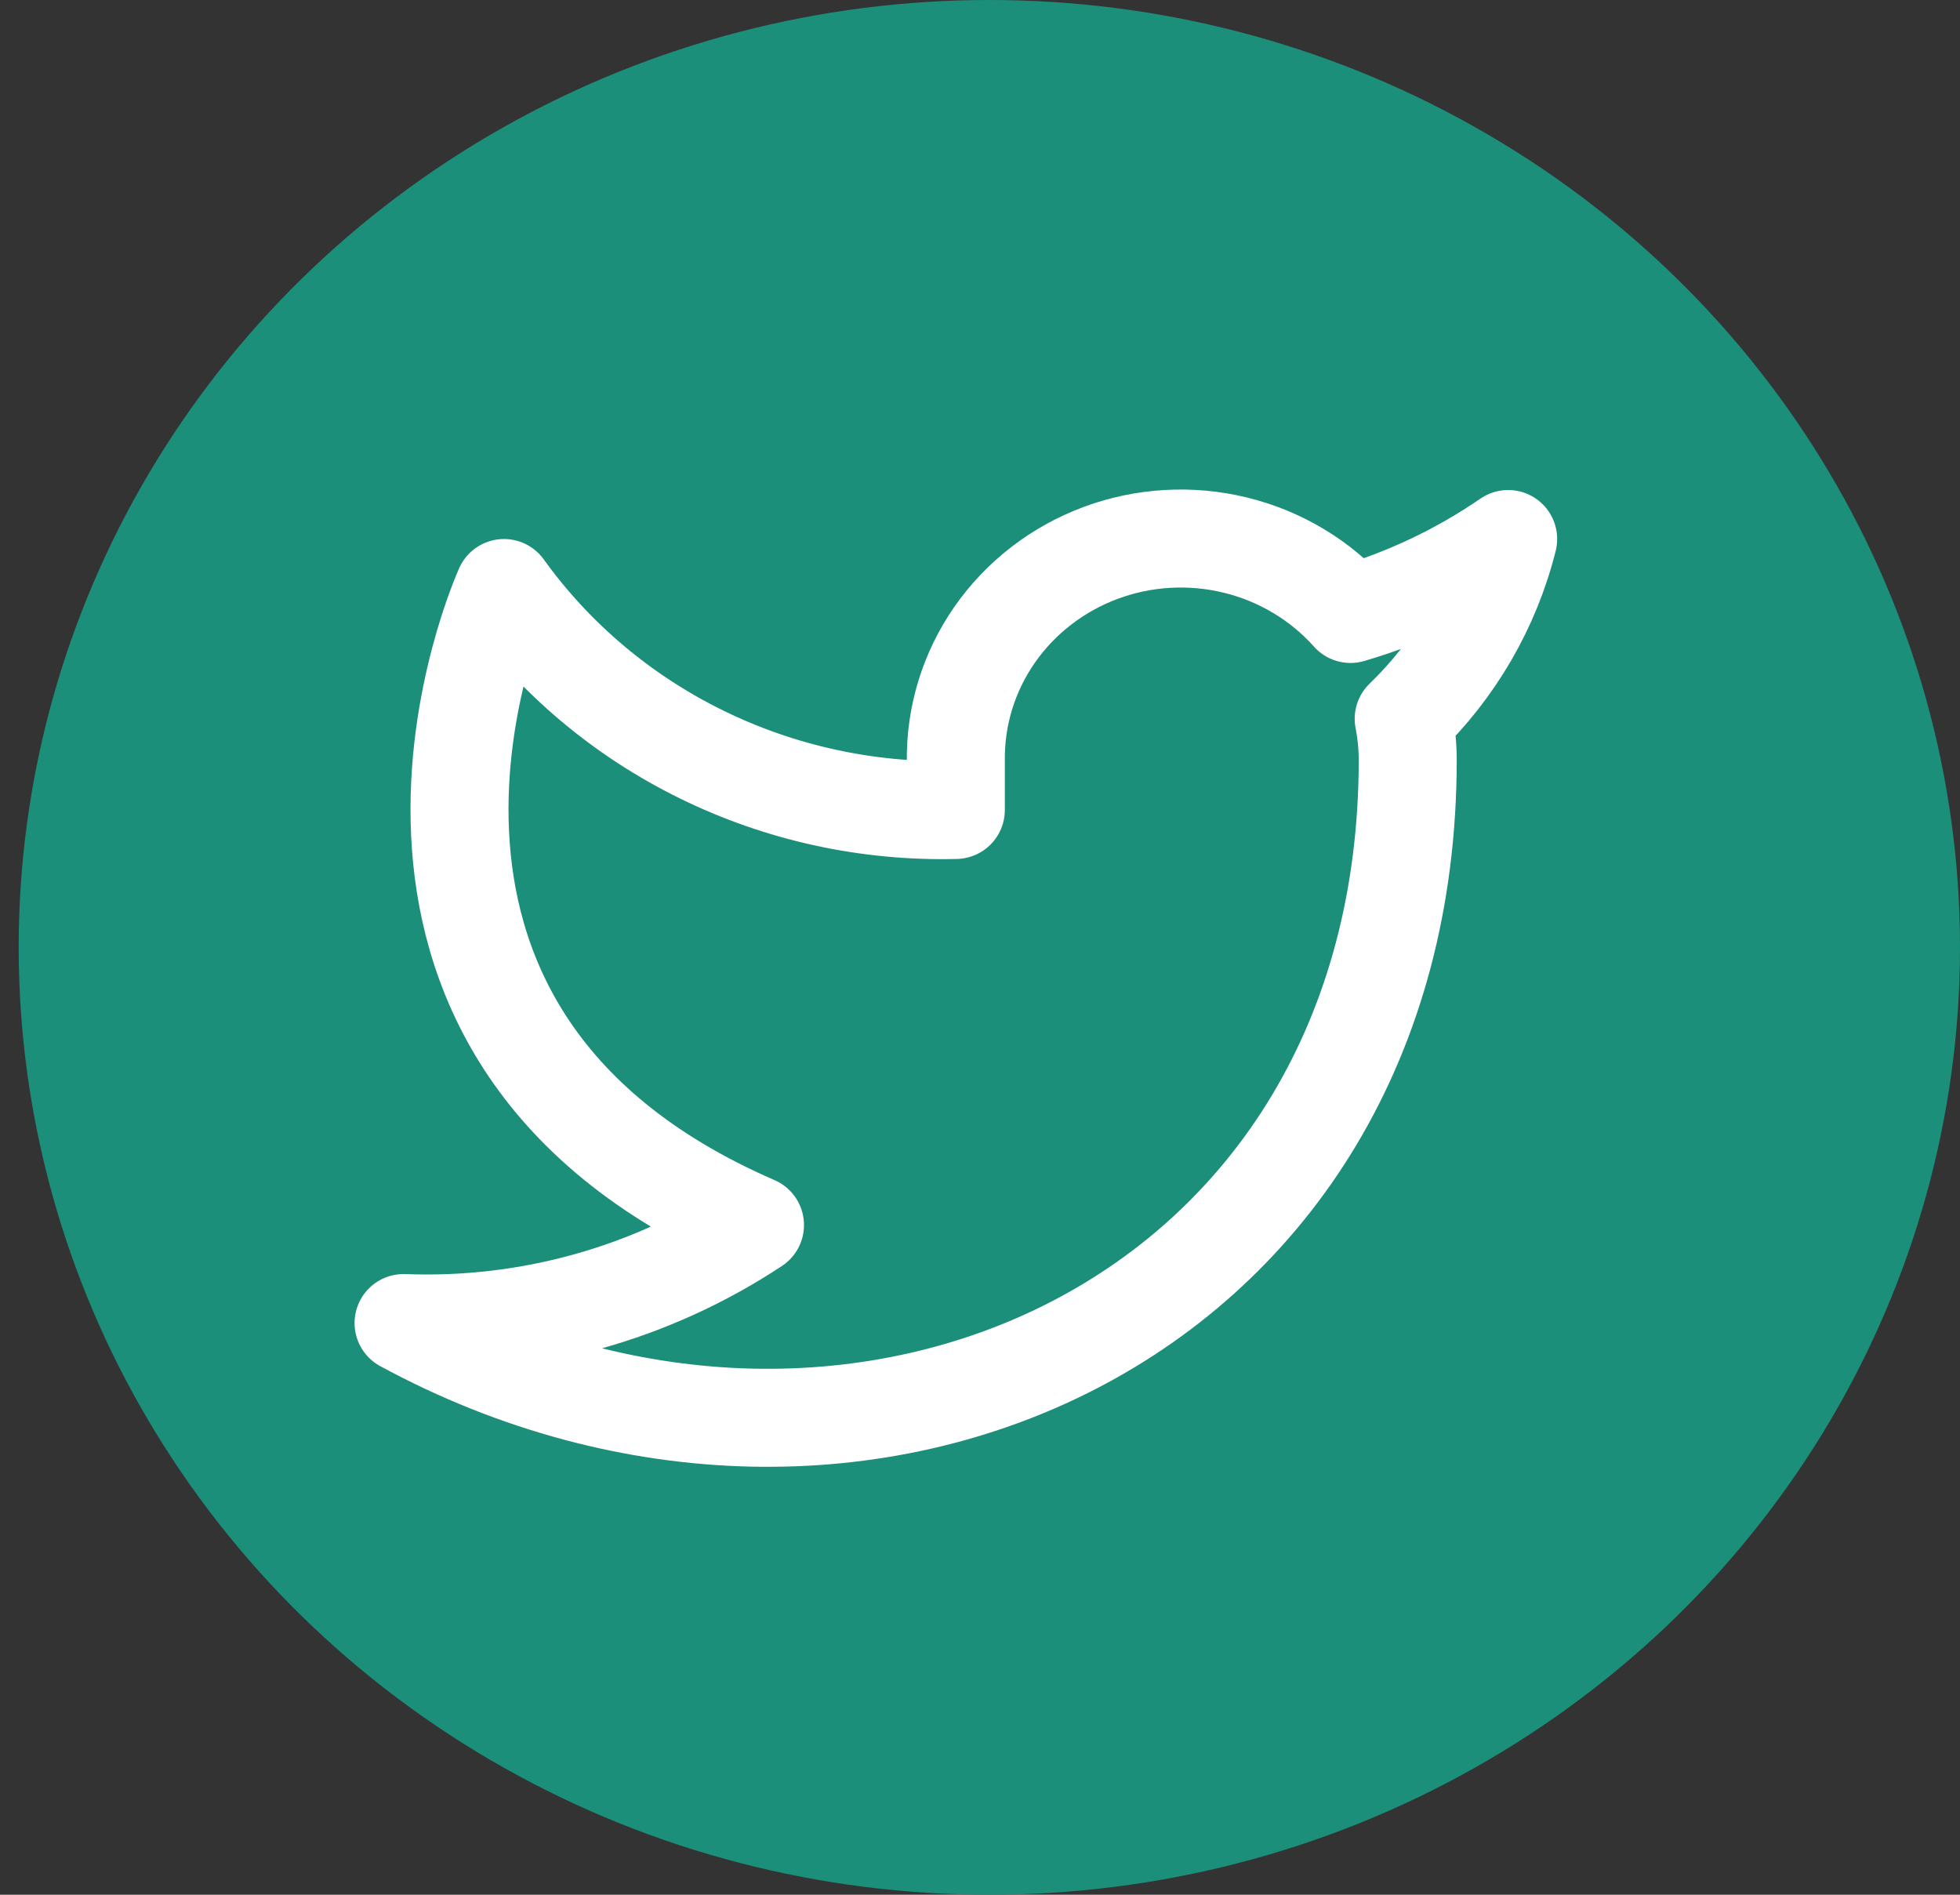
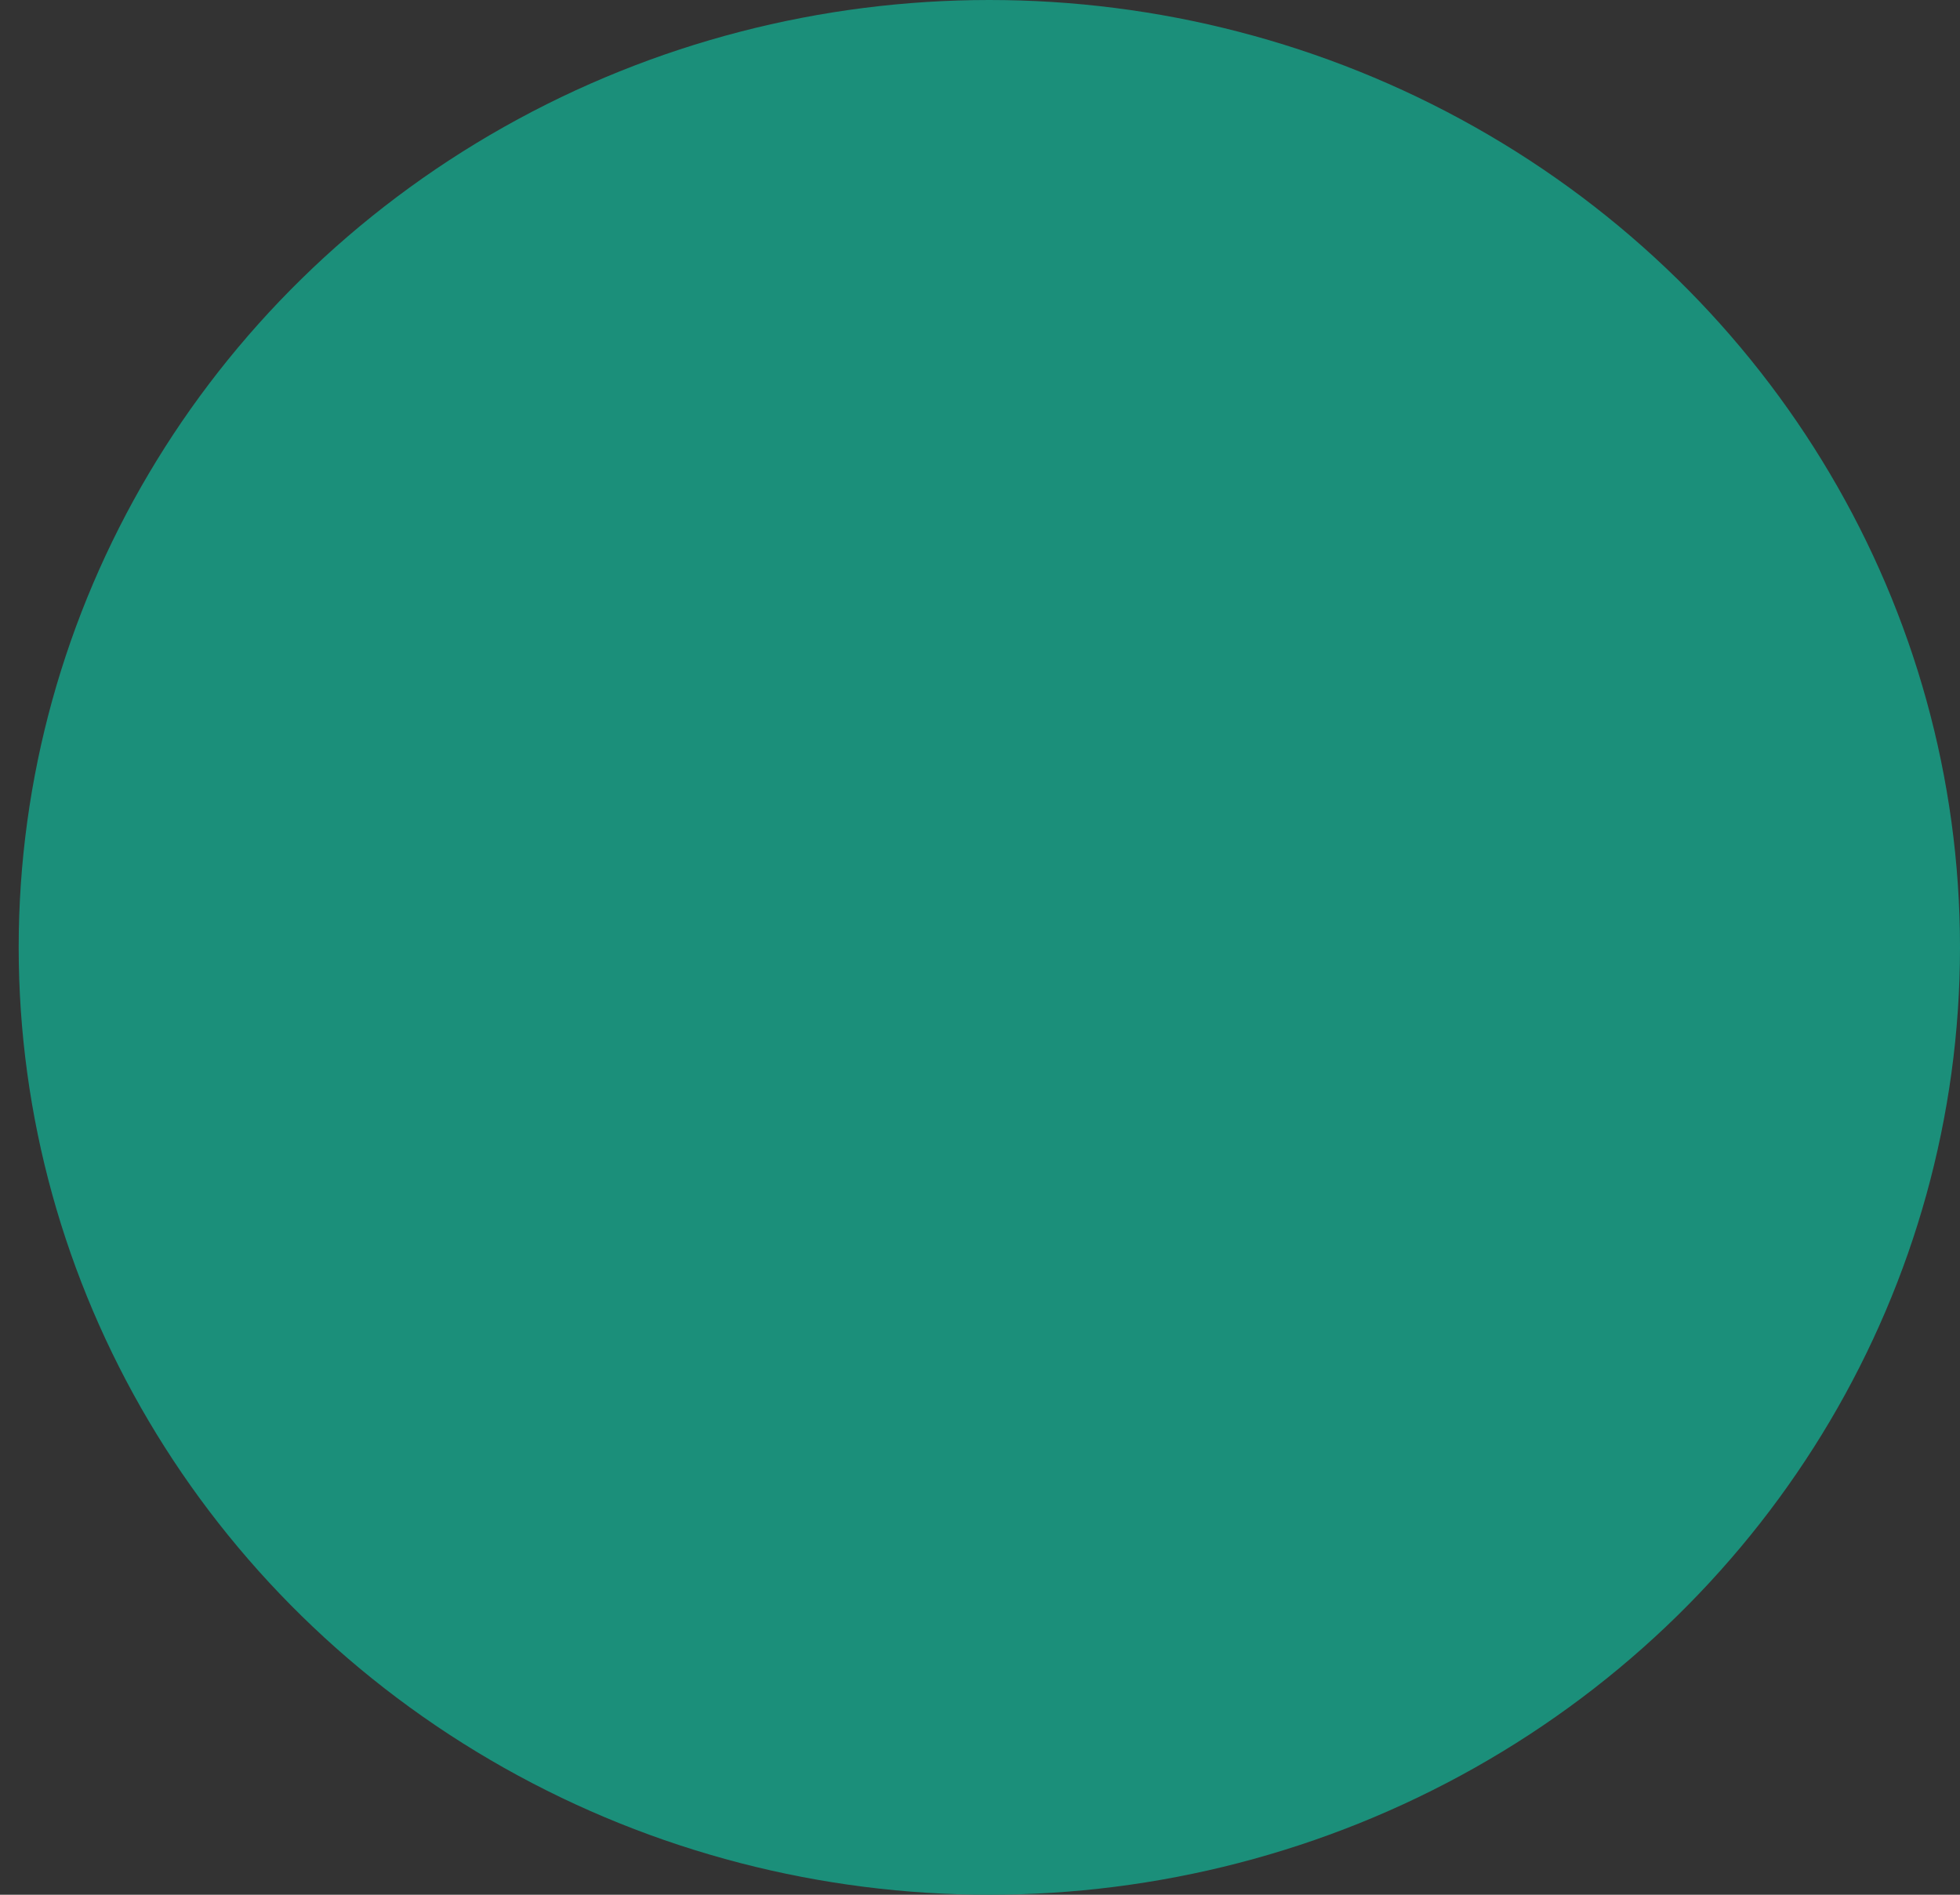
<svg xmlns="http://www.w3.org/2000/svg" width="30" height="29" viewBox="0 0 30 29" fill="none">
  <rect x="0" y="0" width="30" height="29" fill="#333333" stroke="none" />
  <ellipse cx="15.143" cy="14.5" rx="14.857" ry="14.5" fill="#1B8F7A" />
-   <path d="M23.084 8.25C22.348 8.756 21.533 9.144 20.671 9.397C20.208 8.878 19.593 8.51 18.908 8.343C18.224 8.176 17.504 8.218 16.845 8.463C16.186 8.709 15.62 9.146 15.224 9.715C14.828 10.284 14.621 10.959 14.63 11.647V12.397C13.28 12.431 11.941 12.139 10.735 11.546C9.528 10.954 8.49 10.079 7.714 9C7.714 9 4.64 15.75 11.556 18.75C9.973 19.798 8.088 20.324 6.177 20.25C13.093 24 21.547 20.25 21.547 11.625C21.546 11.416 21.525 11.207 21.485 11.002C22.269 10.247 22.823 9.294 23.084 8.25V8.25Z" stroke="white" stroke-width="1.5" stroke-linecap="round" stroke-linejoin="round" />
</svg>